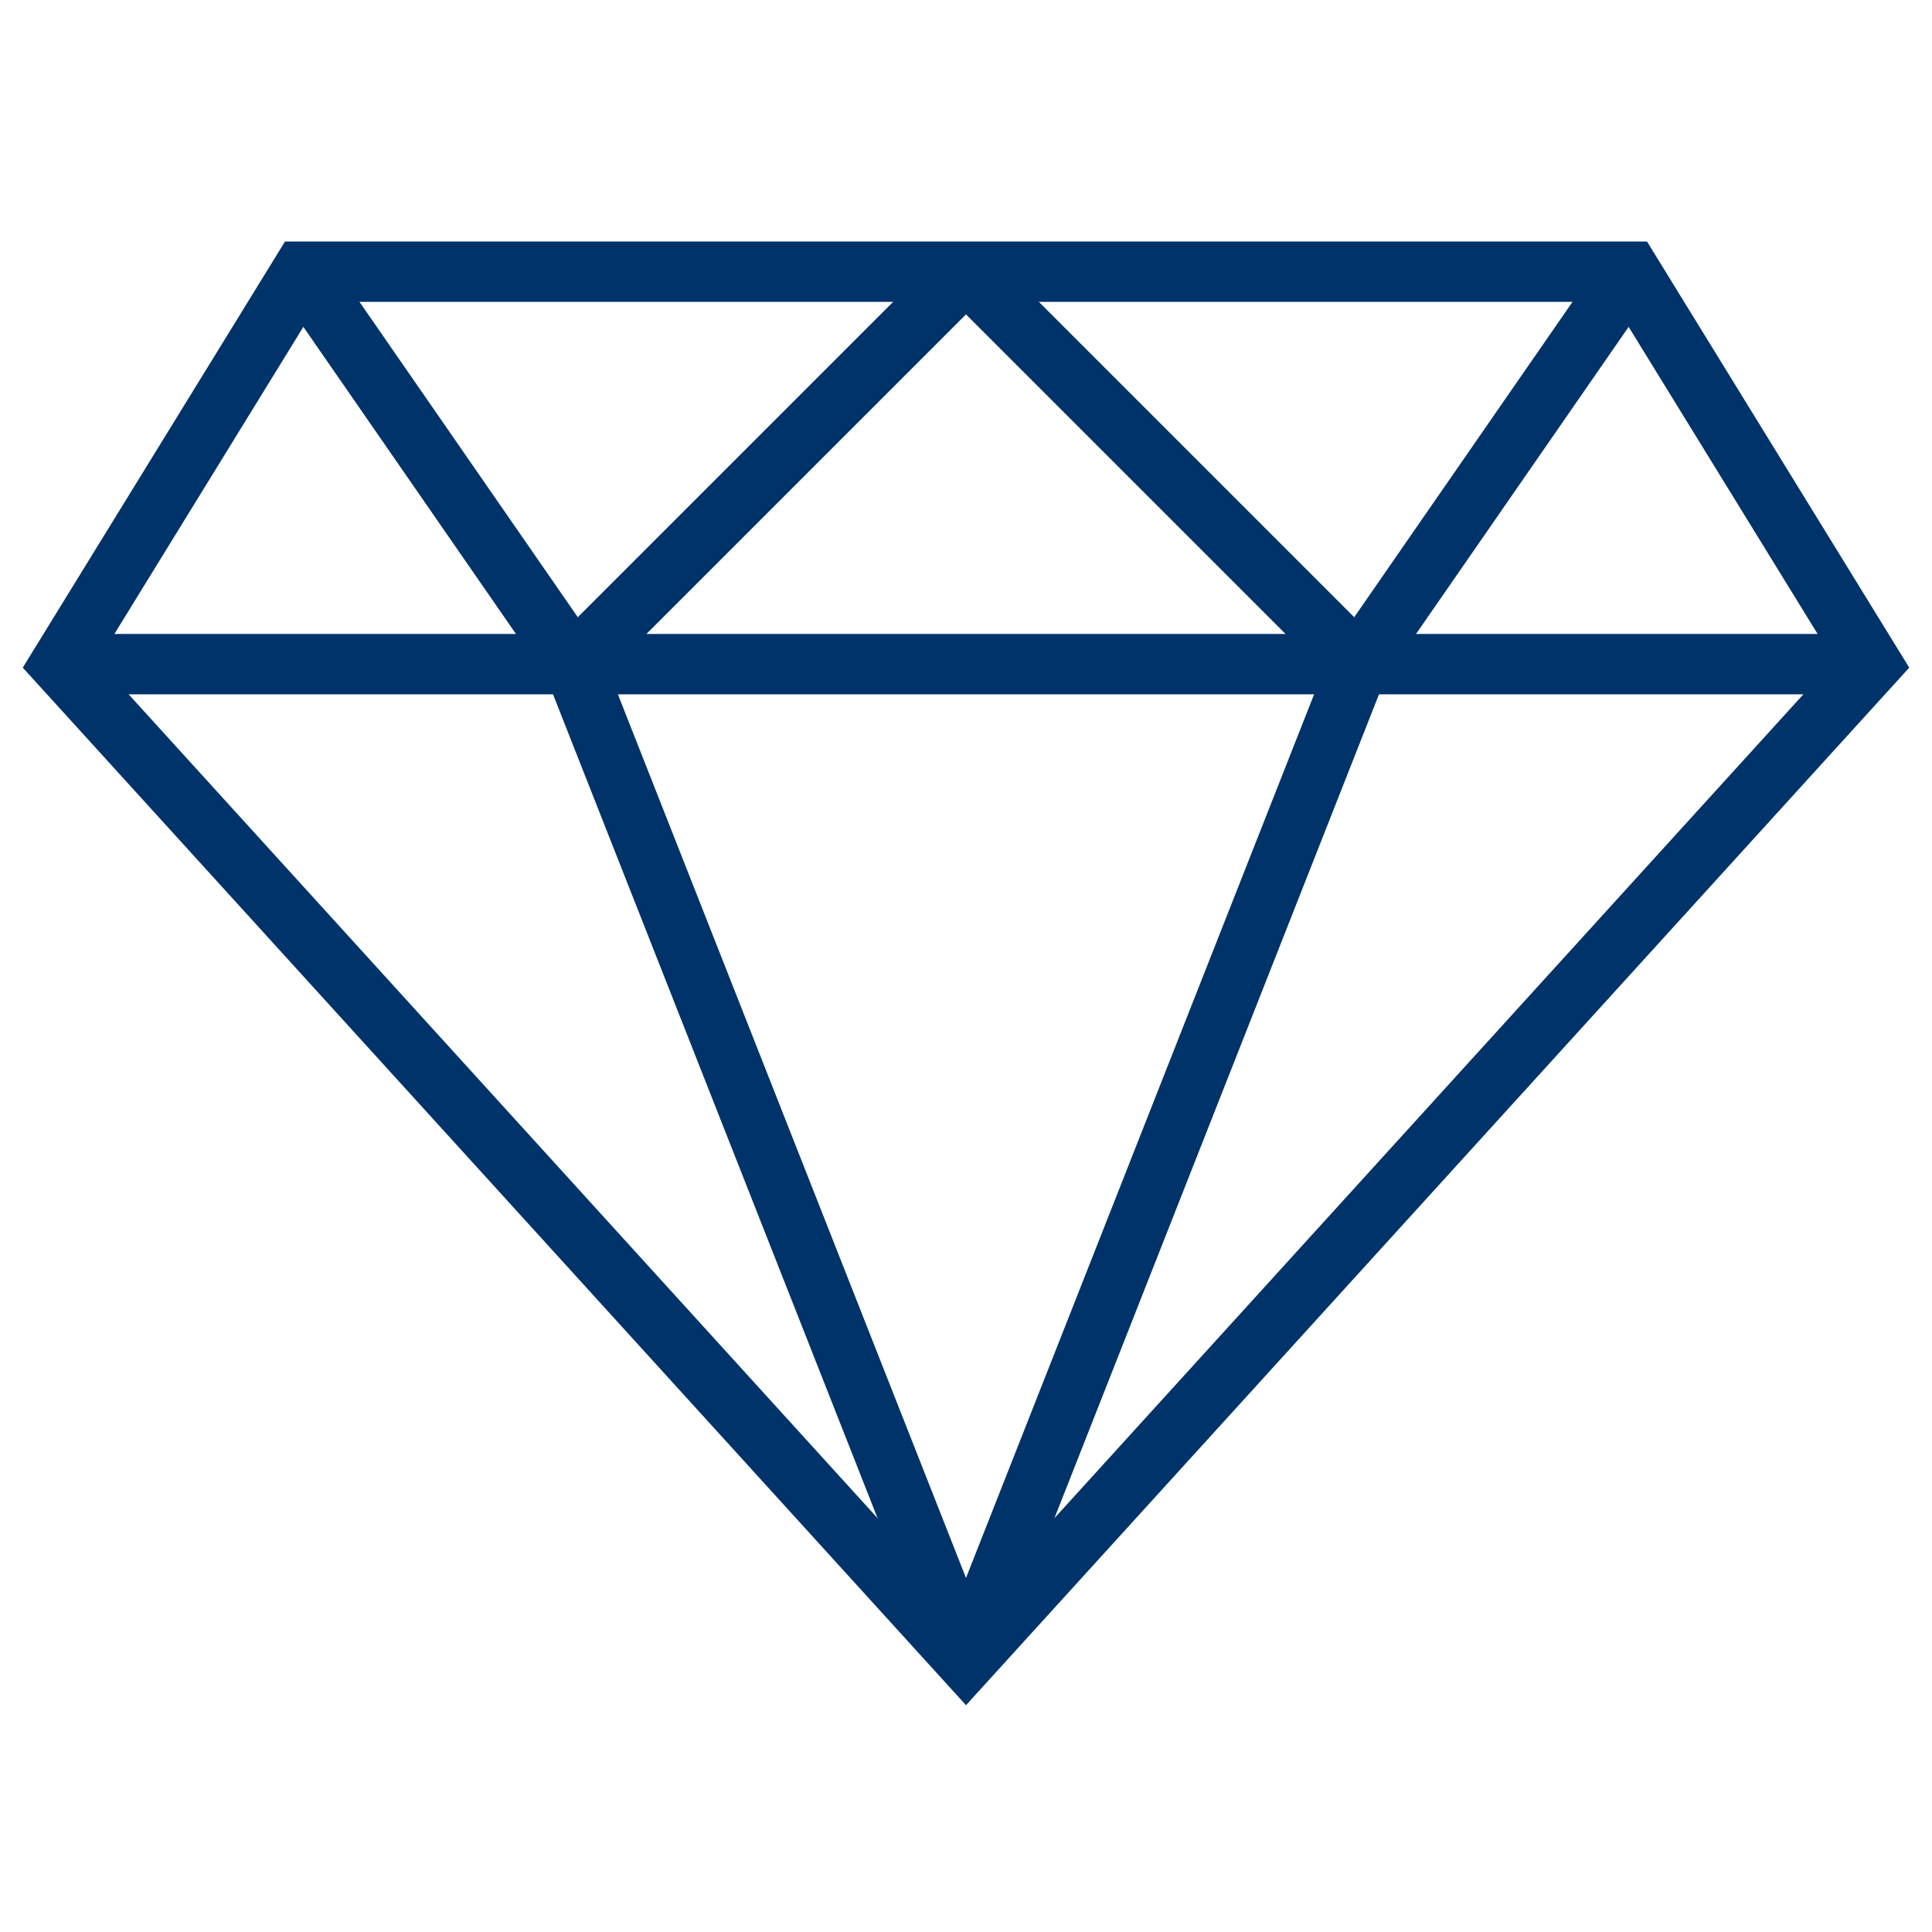
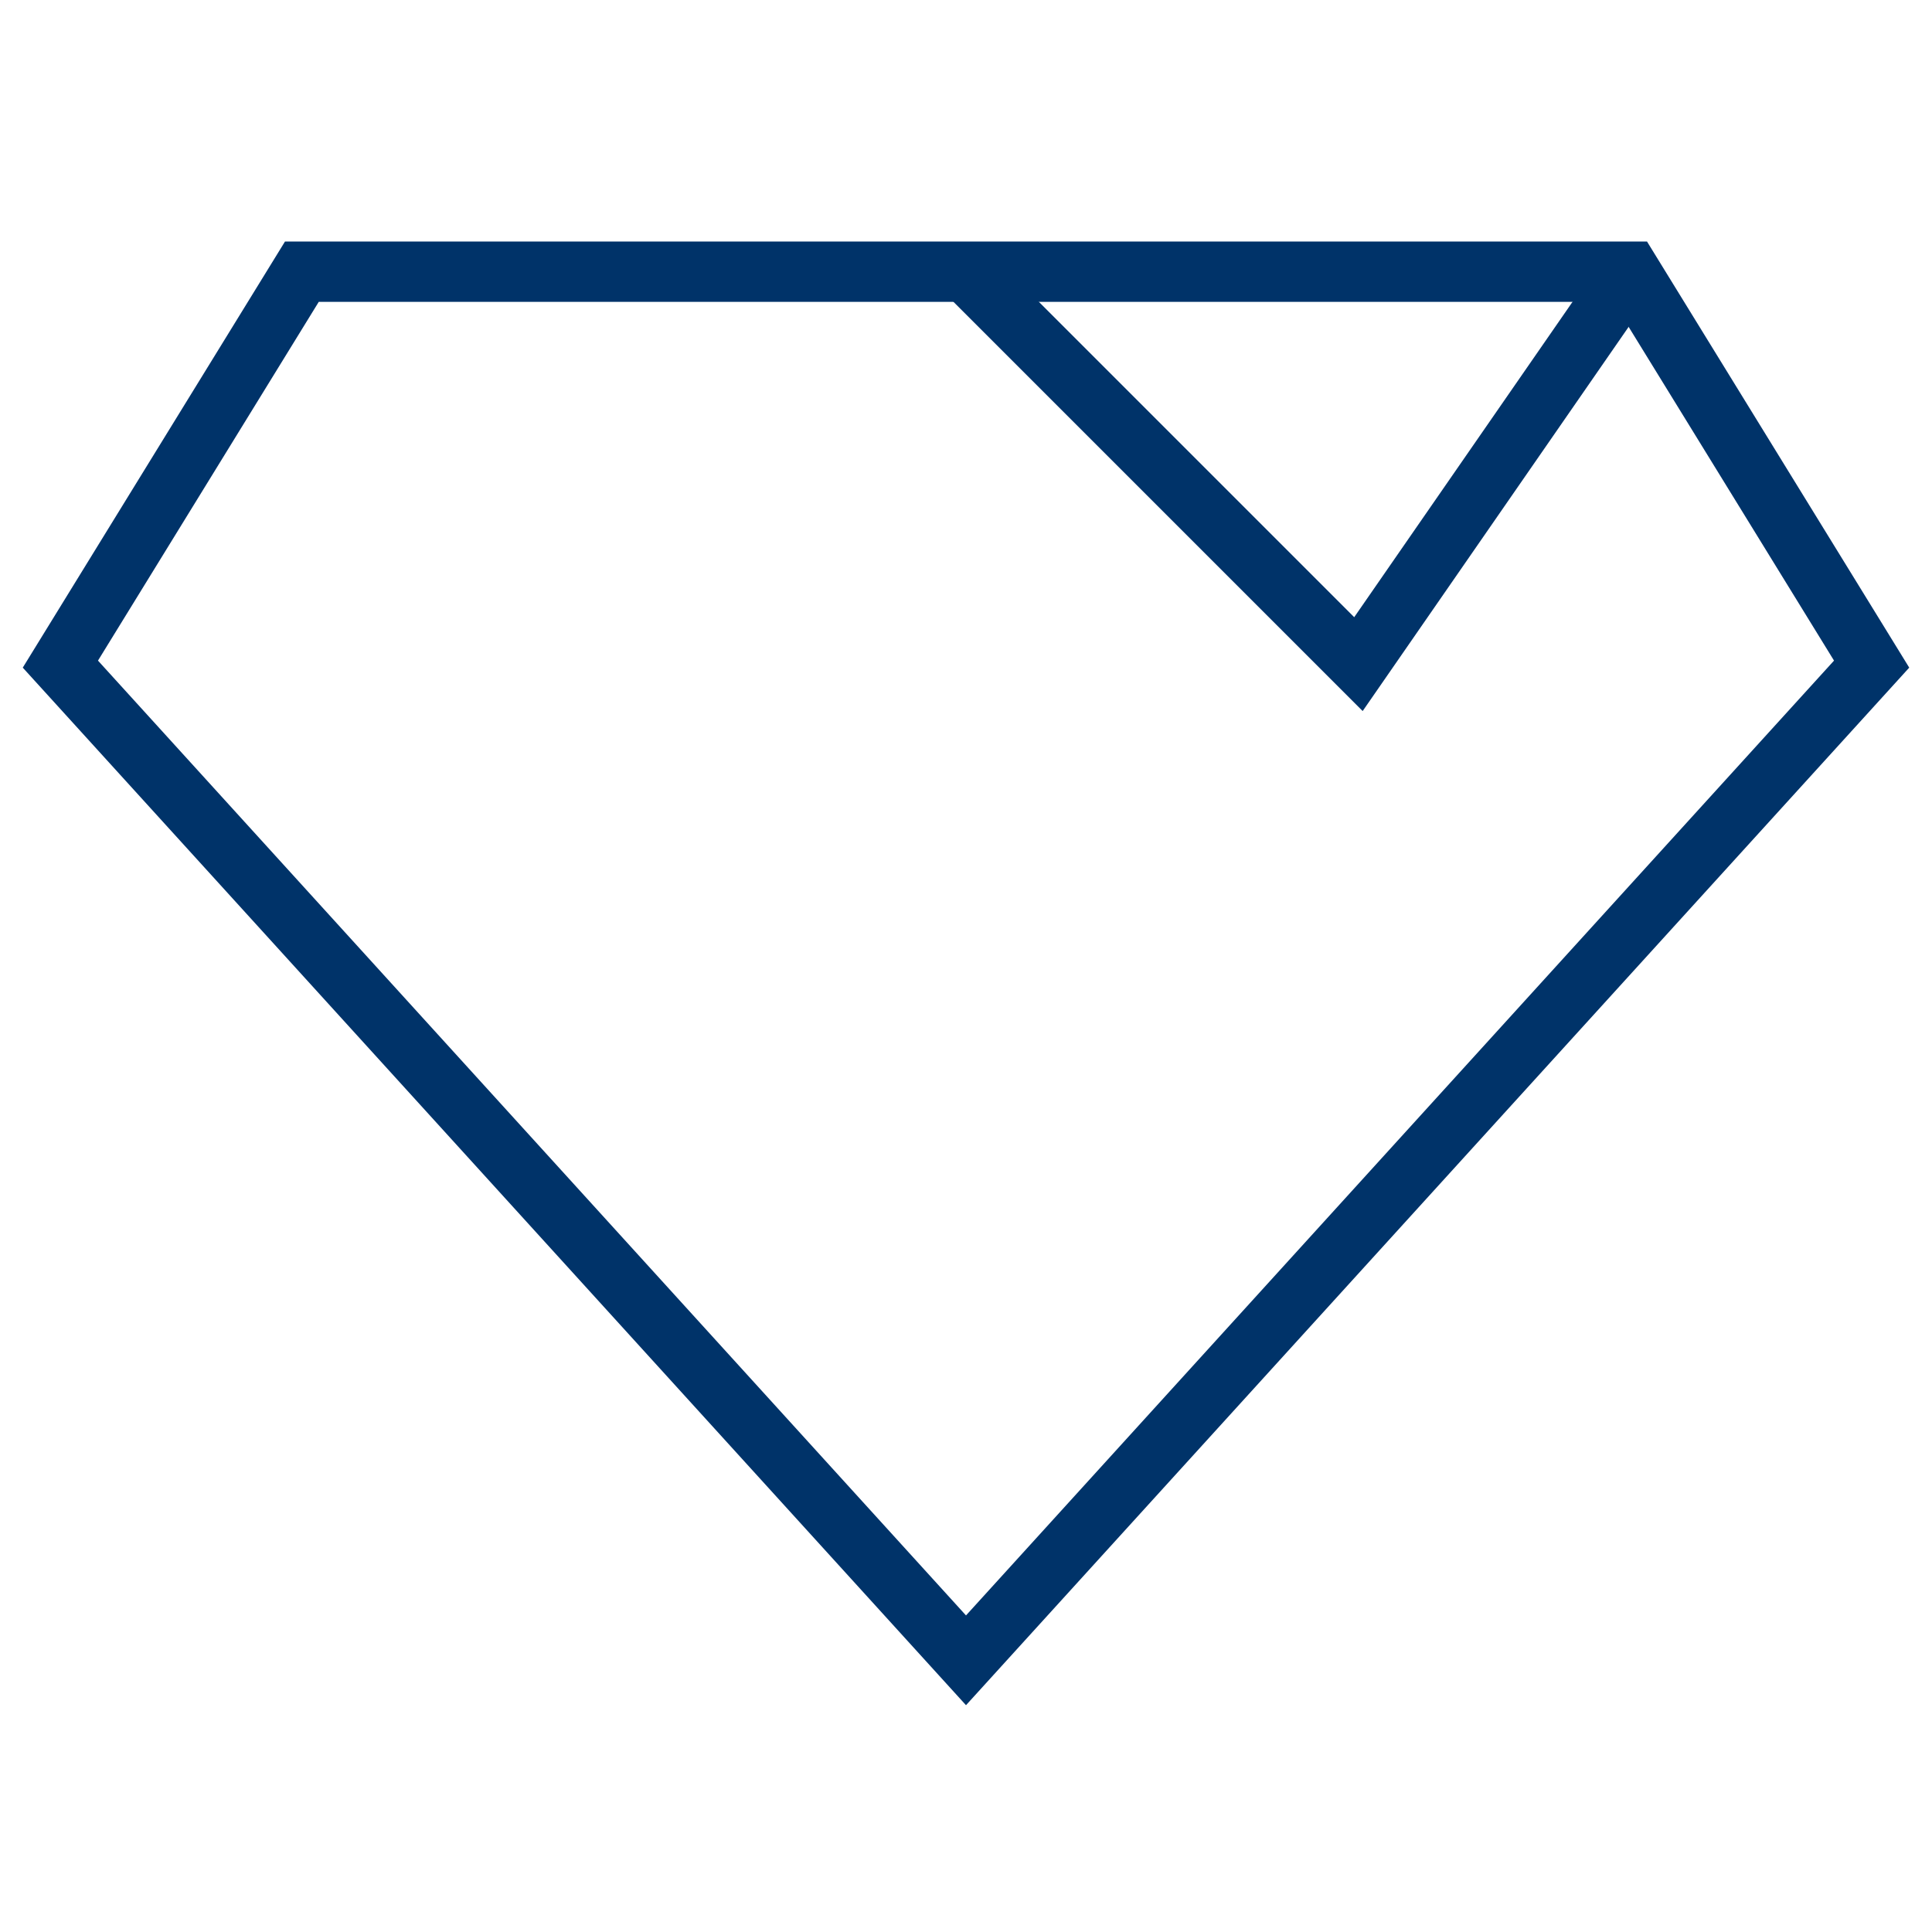
<svg xmlns="http://www.w3.org/2000/svg" aria-describedby="desc" aria-labelledby="title" viewBox="0 0 64 64">
-   <path fill="none" stroke="#003369" stroke-miterlimit="10" stroke-width="2" d="M2 22h60M10 9l9 13L32 9M19 22l13 33m13-33L32 55" data-name="layer2" style="stroke: #003369;" />
  <path fill="none" stroke="#003369" stroke-miterlimit="10" stroke-width="2" d="M32 55L2 22l8-13h44l8 13-30 33z" data-name="layer1" style="stroke: #003369;" />
  <path fill="none" stroke="#003369" stroke-miterlimit="10" stroke-width="2" d="M54 9l-9 13L32 9" data-name="layer2" style="stroke: #003369;" />
</svg>